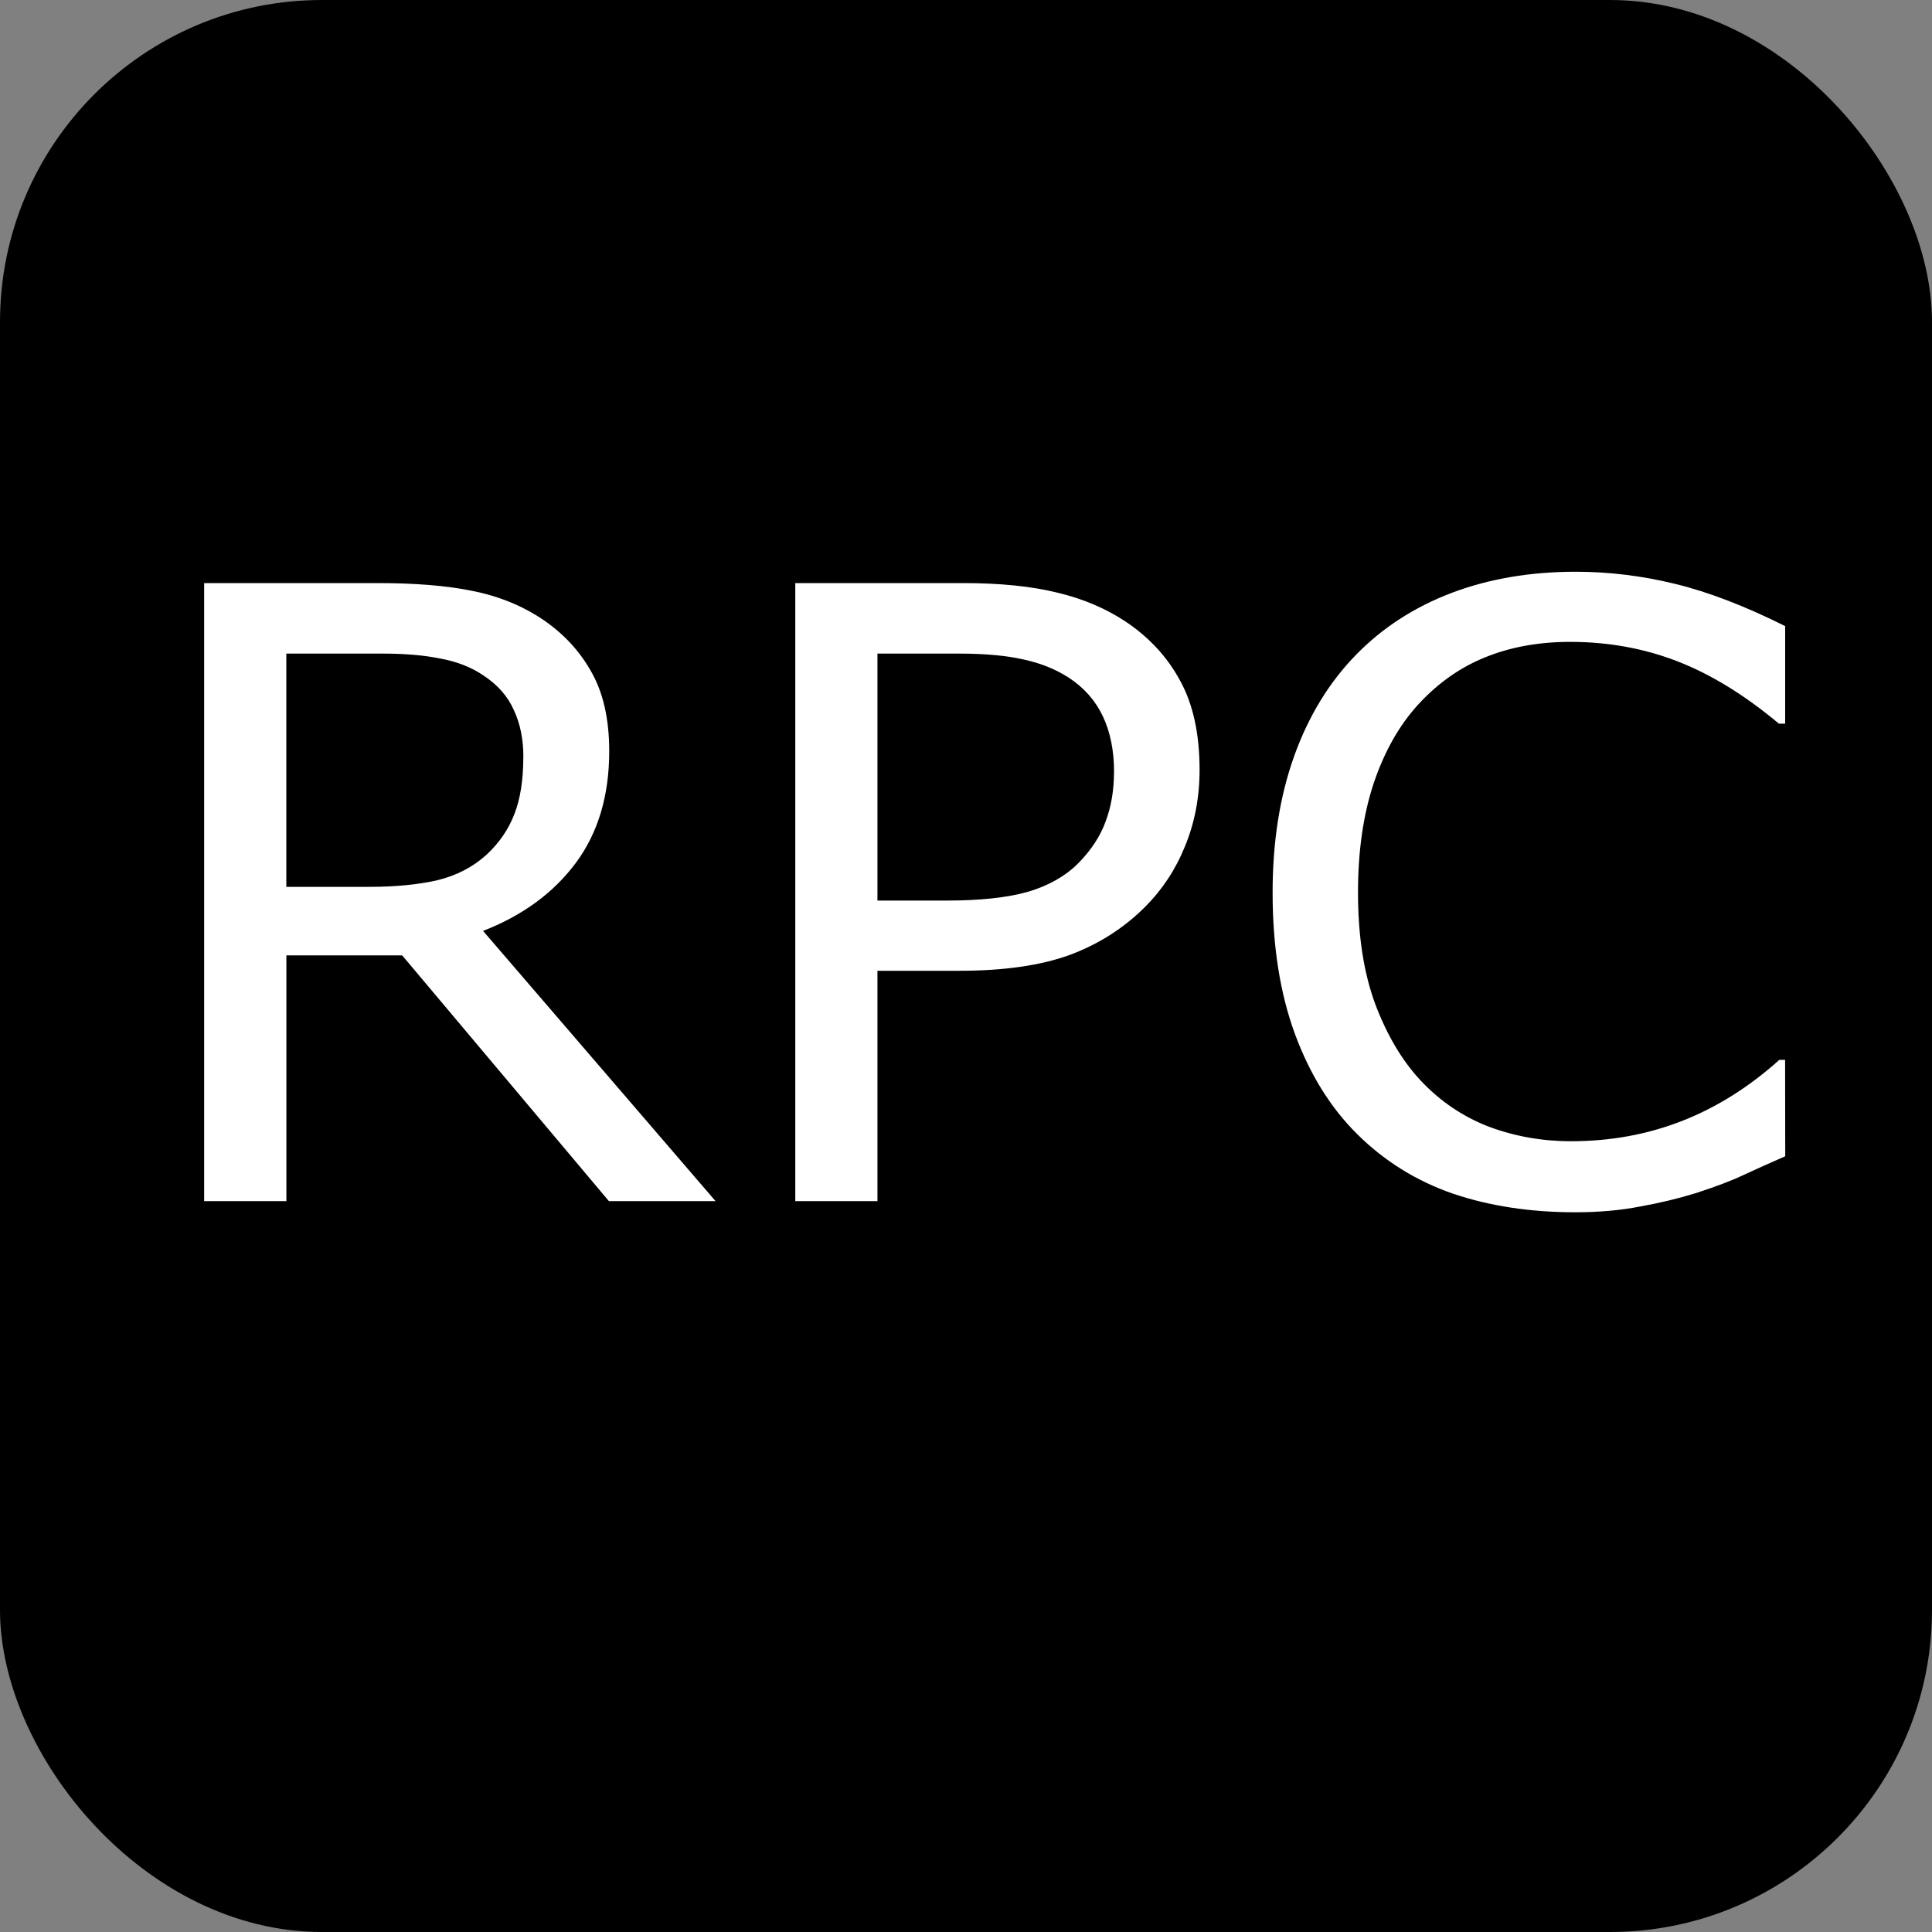
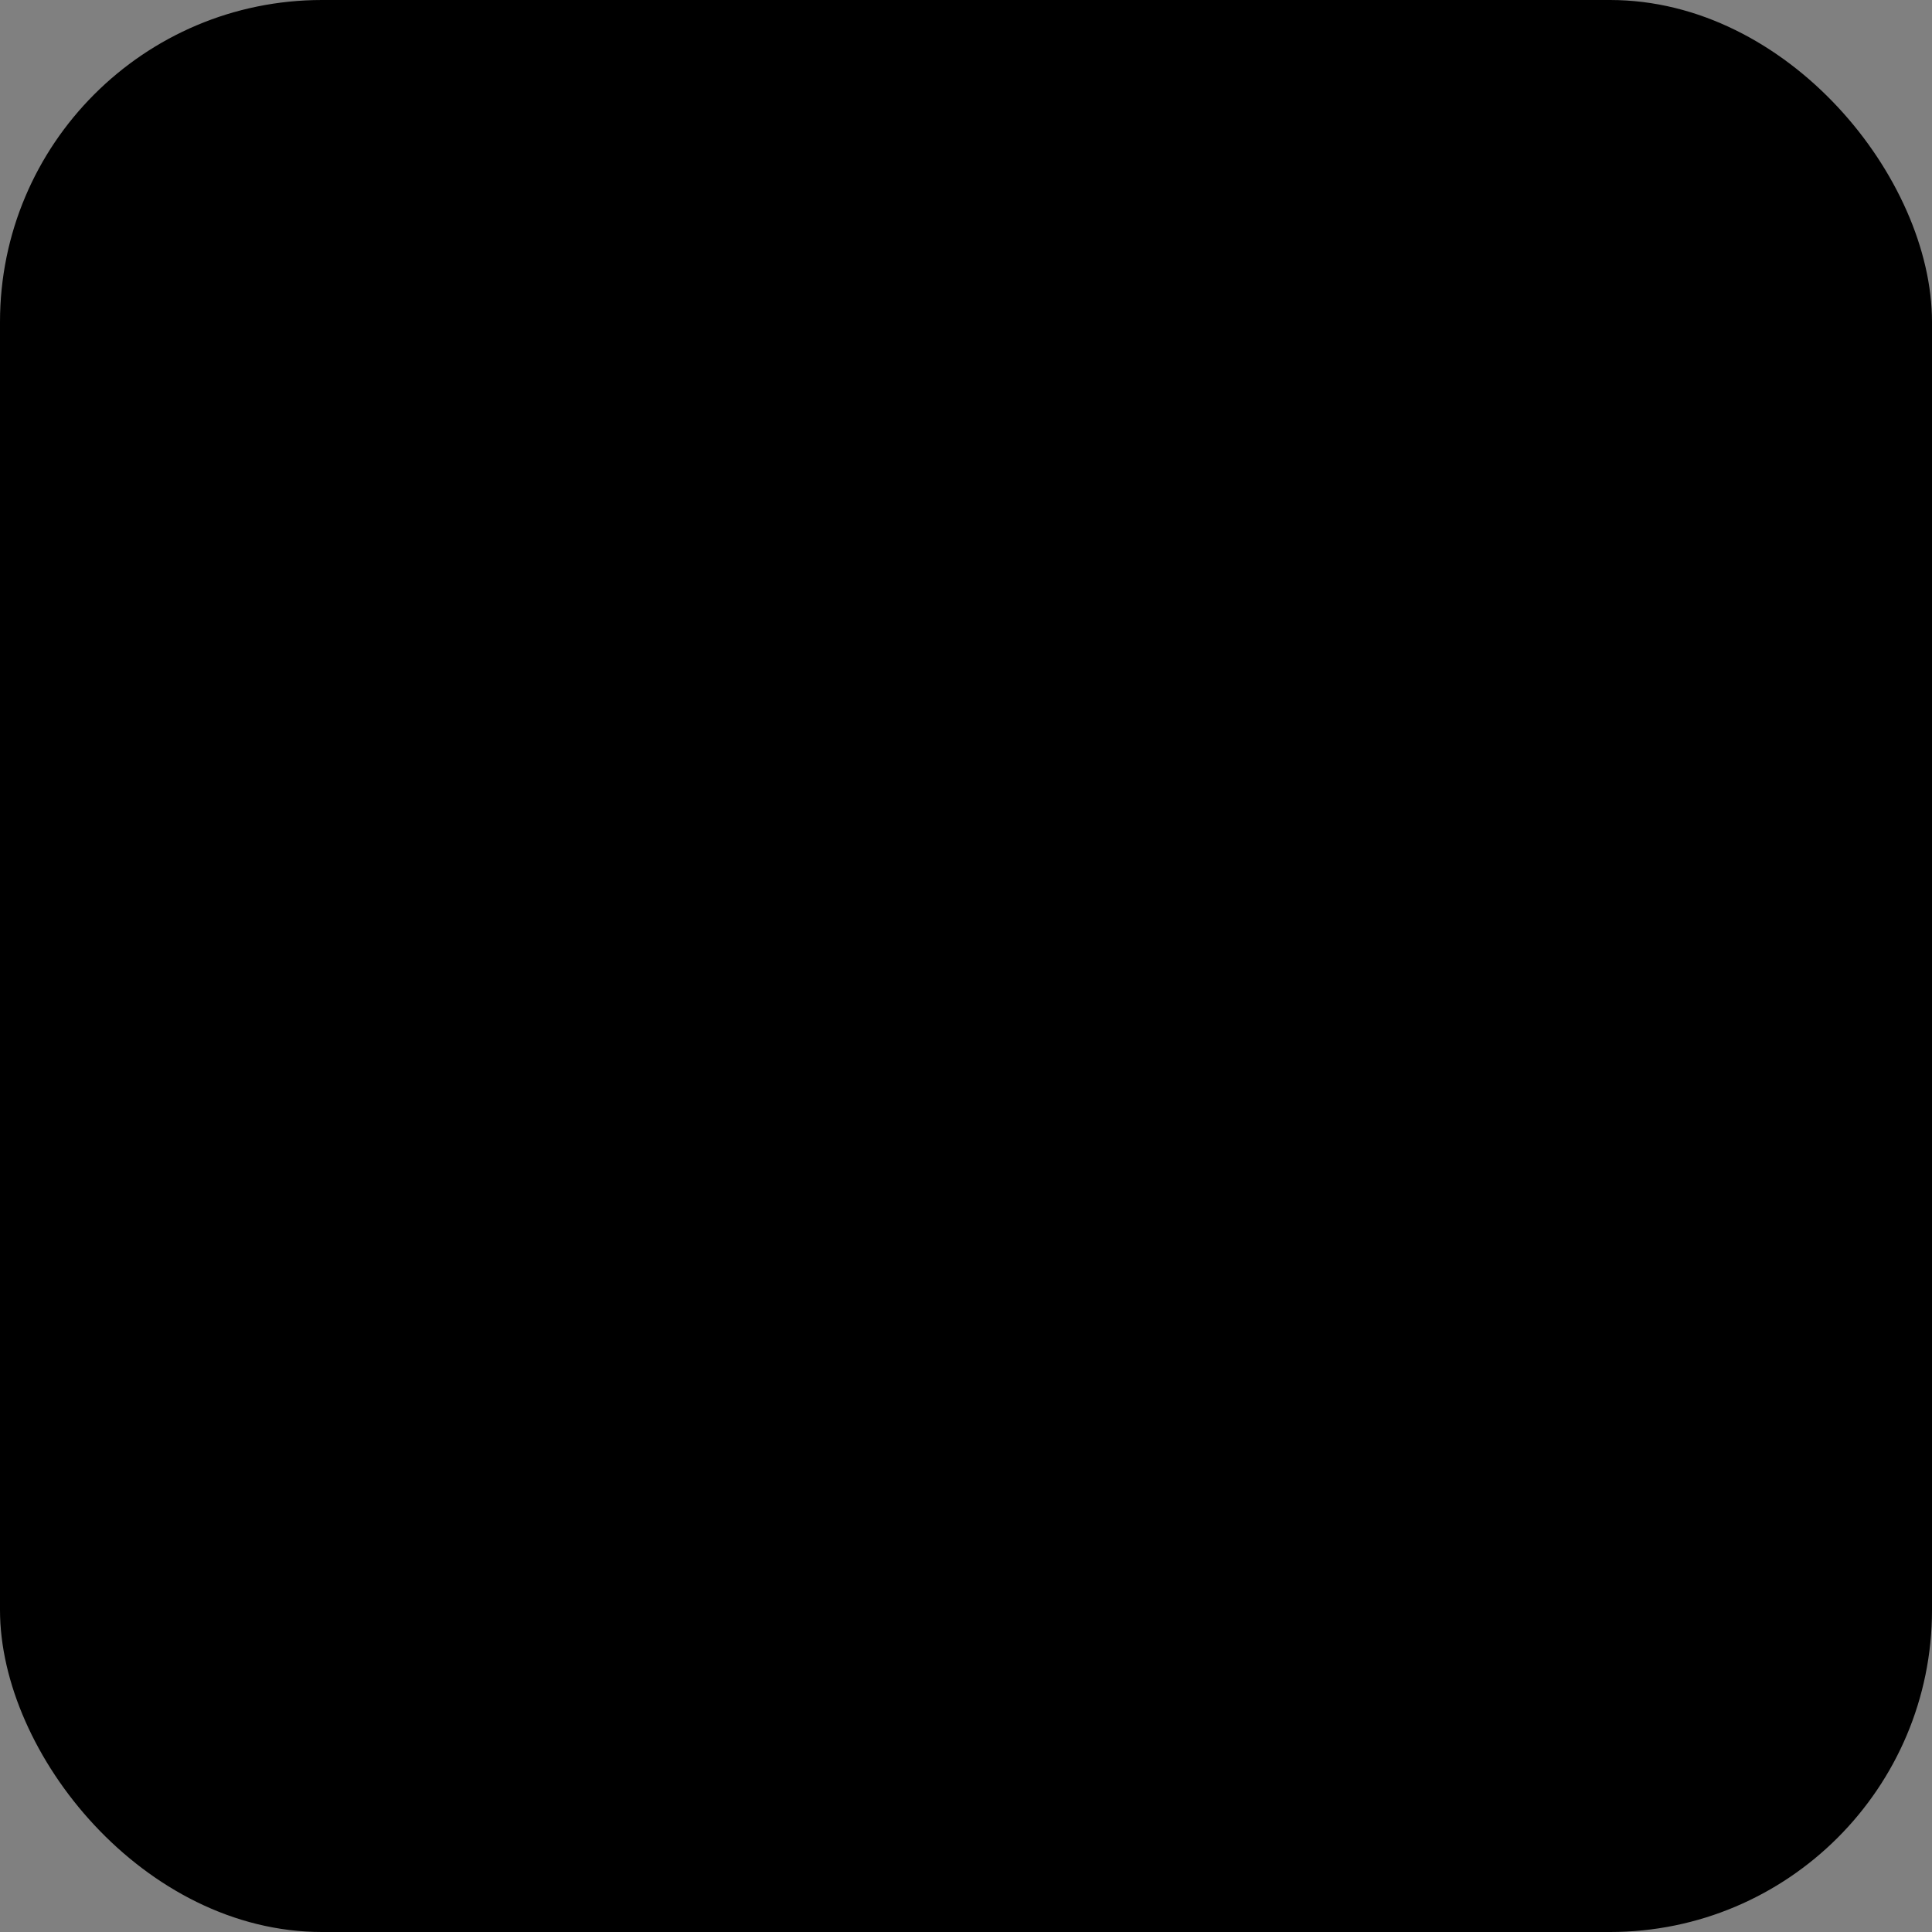
<svg xmlns="http://www.w3.org/2000/svg" width="30" height="30" viewBox="0 0 30 30" version="1.1" id="svg1">
  <rect x="0" y="0" width="30" height="30" fill="#808080" stroke="none" />
  <defs id="defs1" />
  <g id="layer1">
    <rect style="fill:#000000;stroke-width:0.265" id="rect1" width="30" height="30" x="0" y="0" rx="5" ry="5" />
  </g>
  <g id="layer2">
-     <path d="M 11.111,18.651 H 9.455 L 6.245,14.835 H 4.447 v 3.816 H 3.17 V 9.054 h 2.688 q 0.87,0 1.45,0.116 0.58,0.11 1.044,0.4 0.522,0.329 0.812,0.831 0.296,0.496 0.296,1.263 0,1.038 -0.522,1.74 -0.522,0.696 -1.437,1.051 z M 8.127,11.754 q 0,-0.413 -0.148,-0.728 Q 7.837,10.704 7.502,10.485 7.225,10.298 6.844,10.227 6.464,10.149 5.948,10.149 h -1.502 v 3.622 h 1.289 q 0.606,0 1.057,-0.103 0.451,-0.11 0.767,-0.4 0.29,-0.271 0.425,-0.619 0.142,-0.354 0.142,-0.896 z m 10.5,0.2 q 0,0.638 -0.226,1.186 -0.219,0.541 -0.619,0.941 -0.496,0.496 -1.173,0.748 -0.677,0.245 -1.708,0.245 h -1.276 v 3.577 H 12.349 V 9.054 h 2.604 q 0.864,0 1.463,0.148 0.599,0.142 1.064,0.451 0.548,0.367 0.844,0.915 0.303,0.548 0.303,1.386 z m -1.328,0.032 q 0,-0.496 -0.174,-0.864 -0.174,-0.367 -0.529,-0.599 -0.309,-0.2 -0.709,-0.284 -0.393,-0.09 -0.999,-0.09 h -1.263 v 3.835 h 1.076 q 0.773,0 1.257,-0.135 0.483,-0.142 0.786,-0.445 0.303,-0.309 0.425,-0.651 0.129,-0.342 0.129,-0.767 z m 10.422,5.968 q -0.354,0.155 -0.645,0.29 -0.284,0.135 -0.748,0.284 -0.393,0.122 -0.857,0.206 -0.458,0.09 -1.012,0.09 -1.044,0 -1.901,-0.29 -0.851,-0.296 -1.482,-0.922 -0.619,-0.612 -0.967,-1.553 -0.348,-0.947 -0.348,-2.198 0,-1.186 0.335,-2.121 0.335,-0.935 0.967,-1.579 0.612,-0.625 1.476,-0.954 0.87,-0.329 1.927,-0.329 0.773,0 1.54,0.187 0.773,0.187 1.714,0.657 v 1.515 h -0.097 q -0.793,-0.664 -1.573,-0.967 -0.78,-0.303 -1.669,-0.303 -0.728,0 -1.315,0.238 -0.58,0.232 -1.038,0.728 -0.445,0.483 -0.696,1.225 -0.245,0.735 -0.245,1.702 0,1.012 0.271,1.74 0.277,0.728 0.709,1.186 0.451,0.477 1.051,0.709 0.606,0.226 1.276,0.226 0.922,0 1.727,-0.316 0.806,-0.316 1.508,-0.947 h 0.09 z" id="text1" style="font-size:13.2px;fill:#ffffff;stroke-width:1.1" aria-label="RPC" />
-   </g>
+     </g>
</svg>